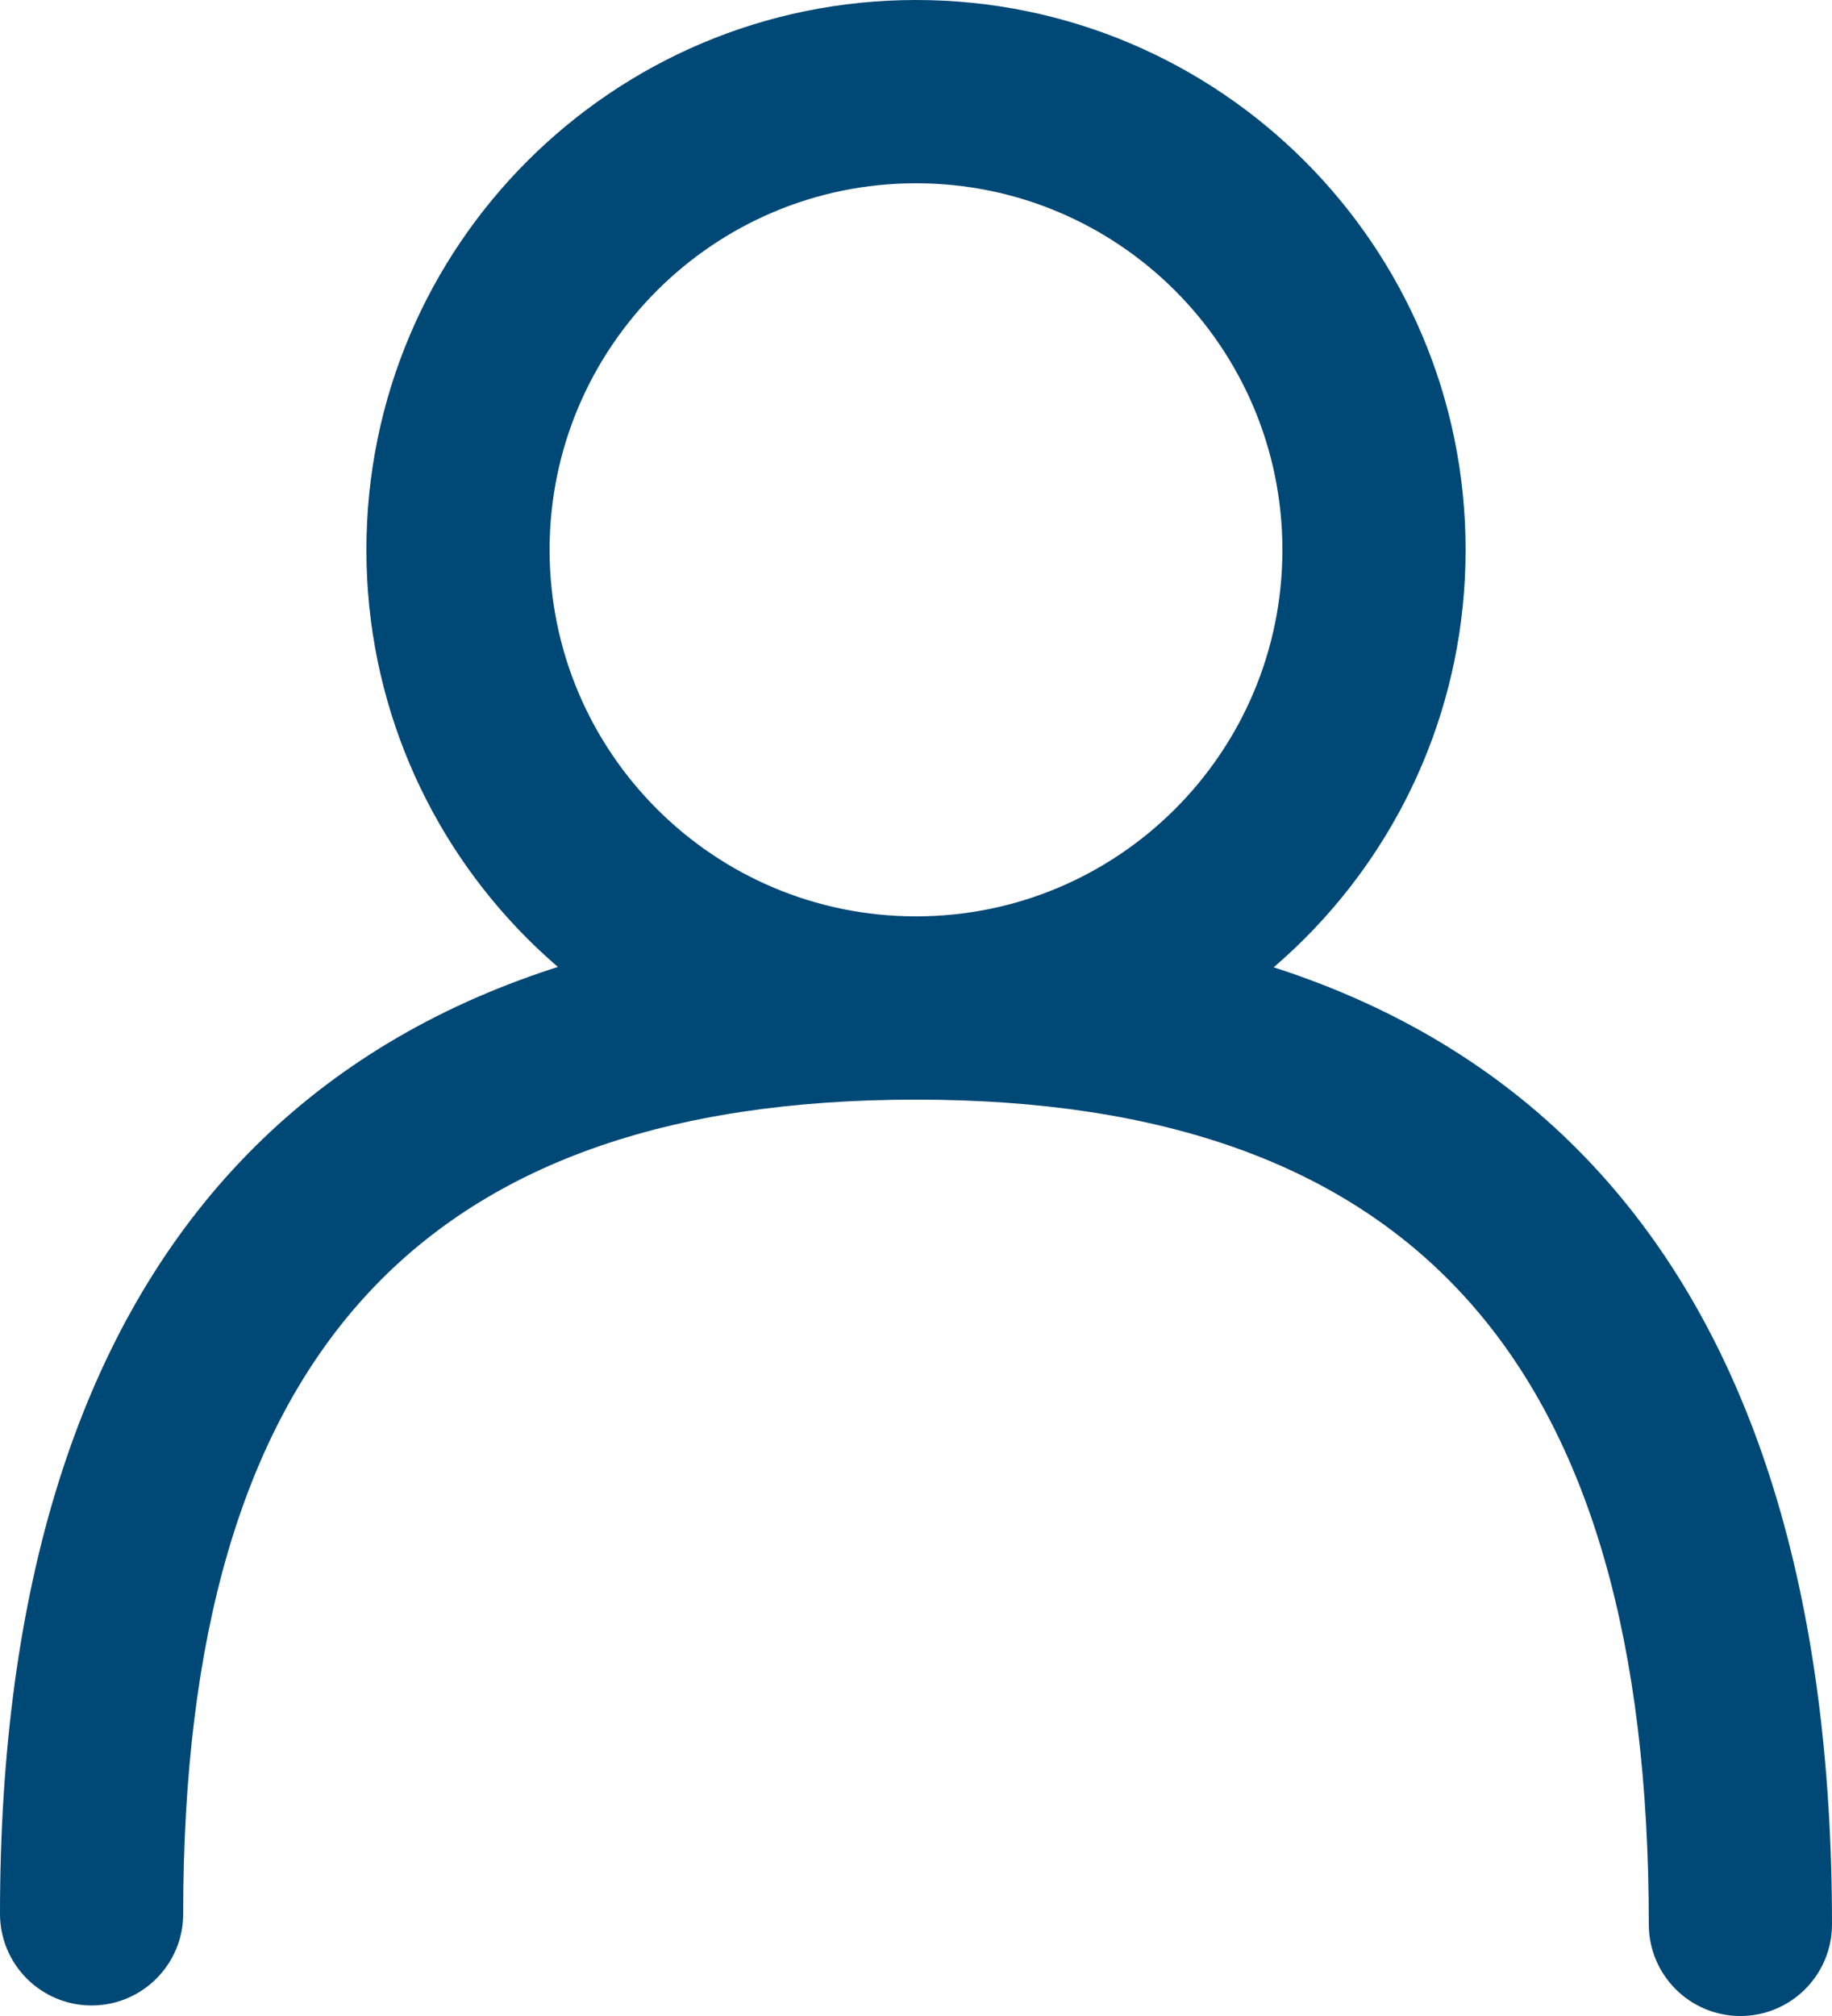
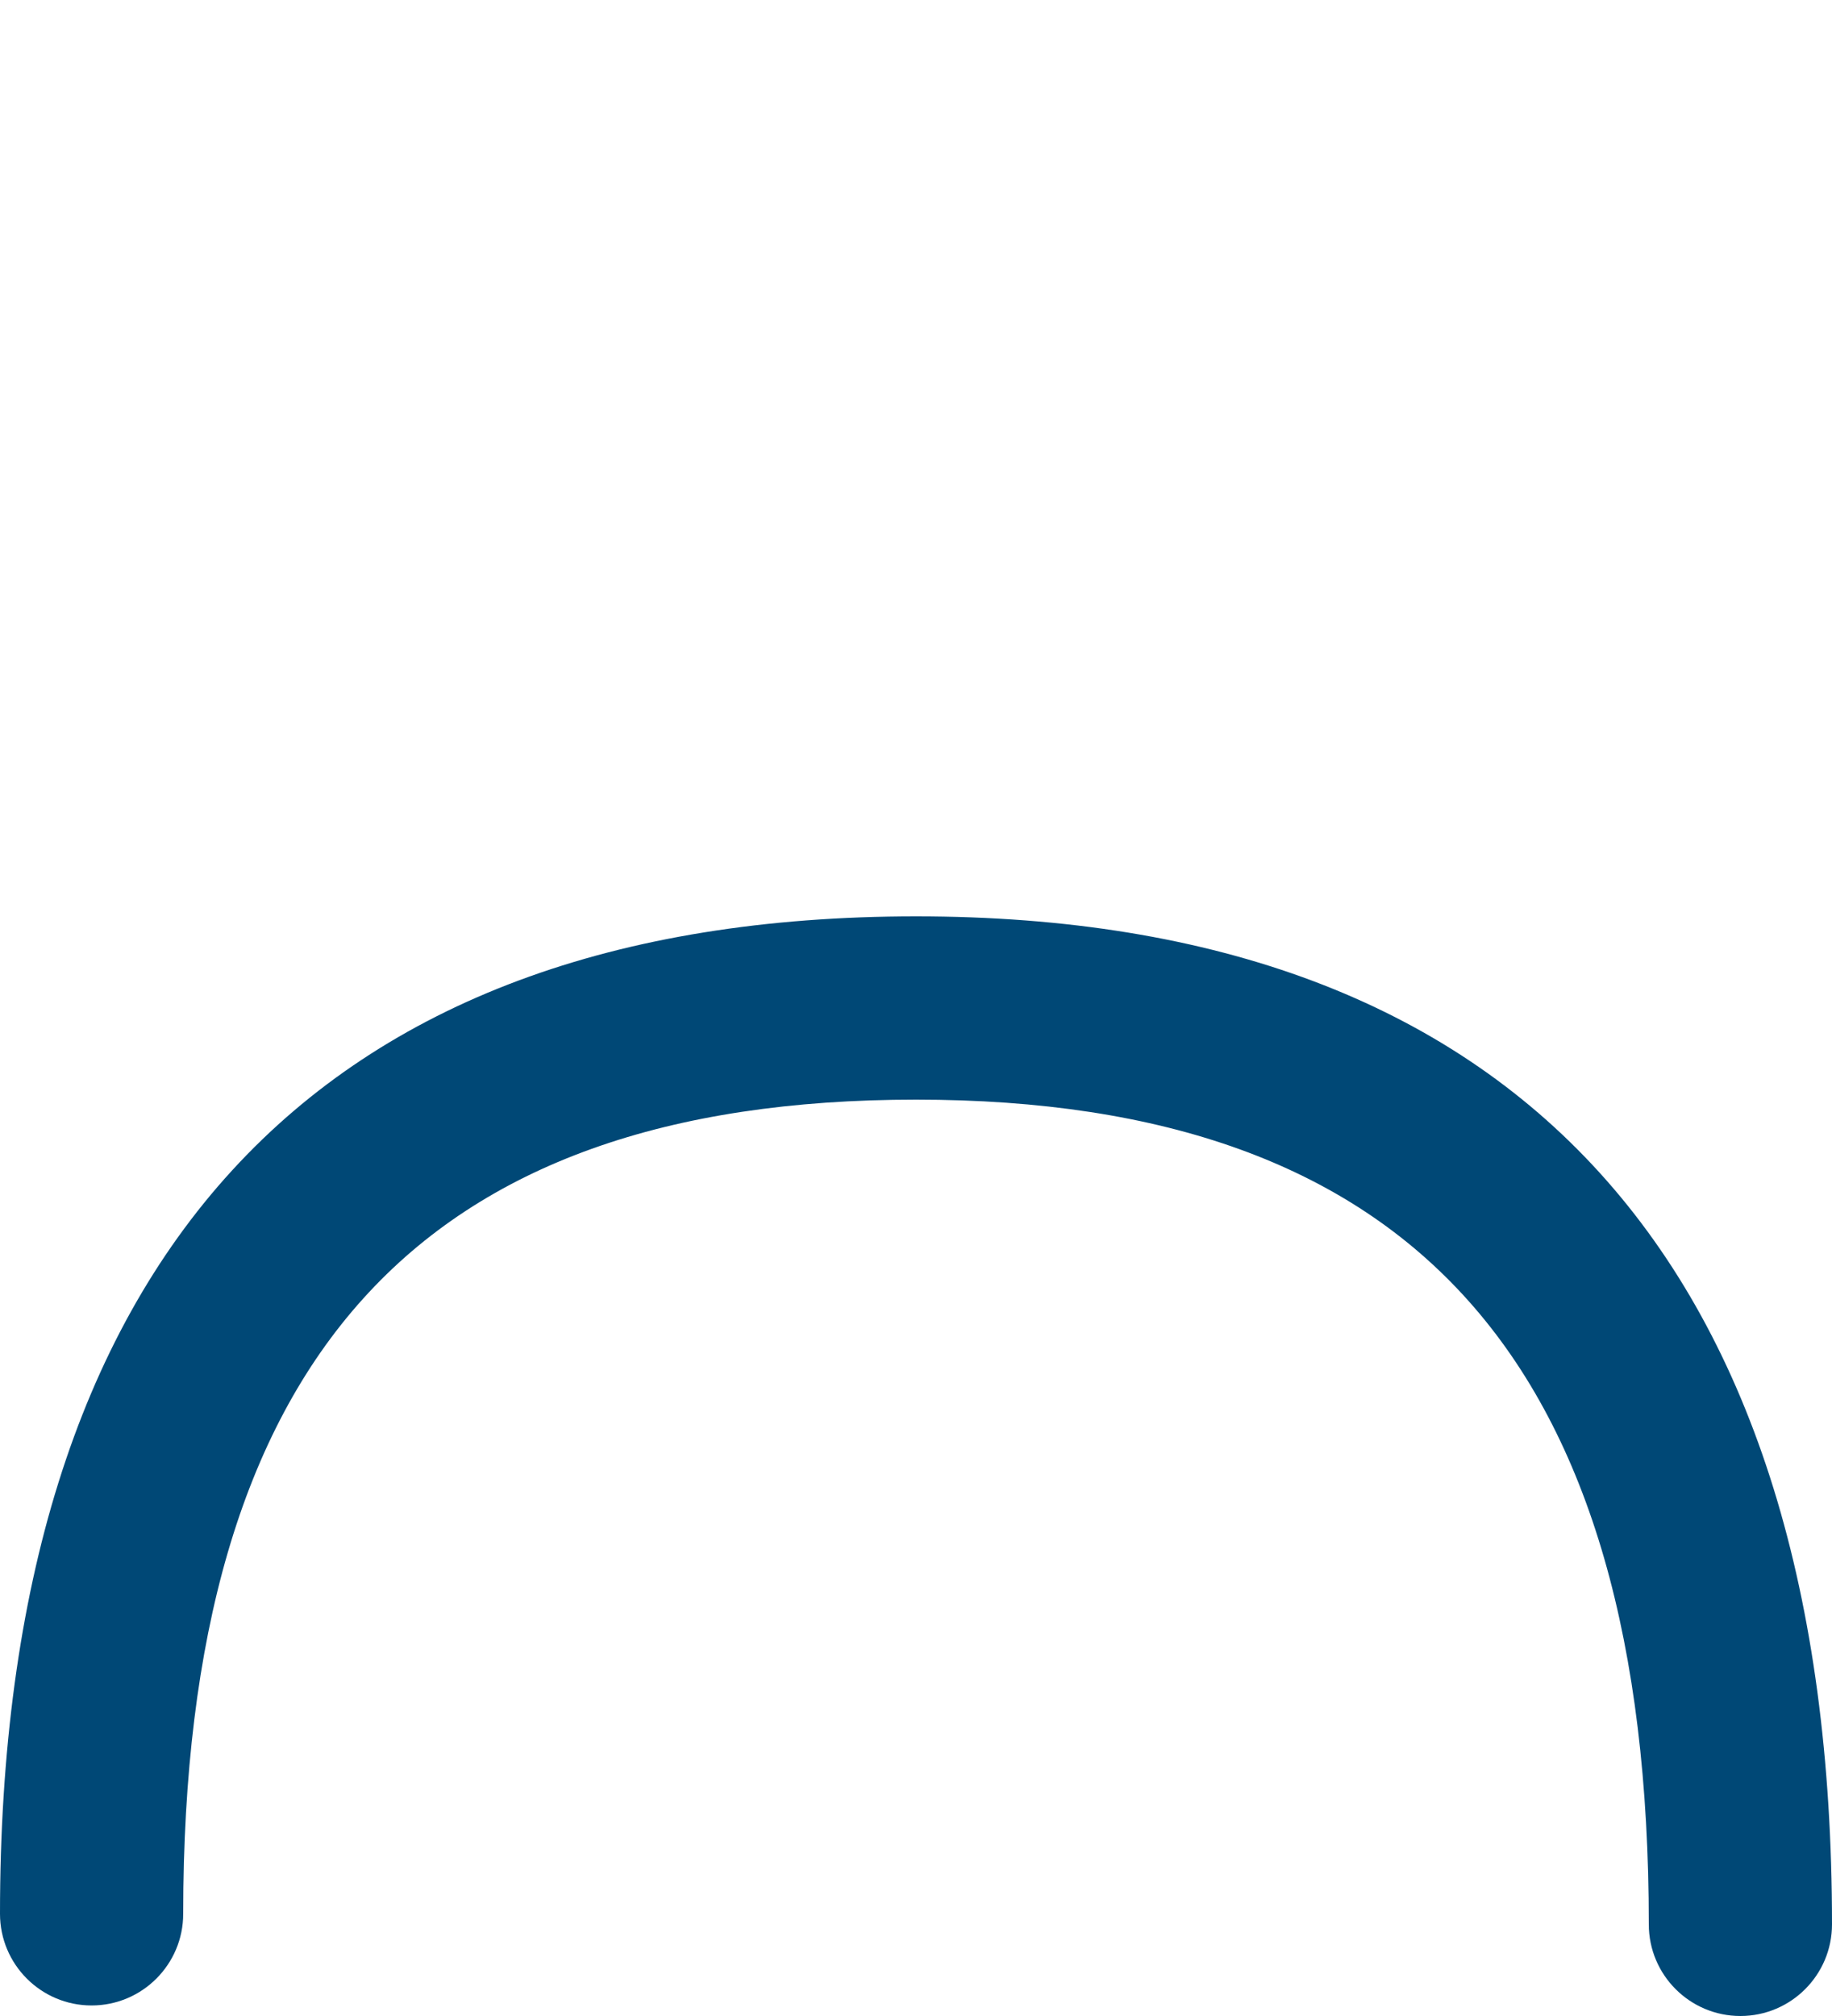
<svg xmlns="http://www.w3.org/2000/svg" width="20px" height="22px" viewBox="0 0 20 22" version="1.1">
  <title>Icon/menu/login</title>
  <g id="Symbols" stroke="none" stroke-width="1" fill="none" fill-rule="evenodd">
    <g id="Icon/menu/login" fill="#004876" fill-rule="nonzero">
      <g id="Group">
-         <path d="M10,0 C6.686,0 4,2.686 4,6 C4,9.314 6.686,12 10,12 C13.314,12 16,9.314 16,6 C16,2.686 13.314,0 10,0 Z M10,2 C12.209,2 14,3.791 14,6 C14,8.209 12.209,10 10,10 C7.791,10 6,8.209 6,6 C6,3.791 7.791,2 10,2 Z" id="Oval" />
        <path d="M10,10 C16.577,10 20,13.803 20,21 C20,21.552 19.552,22 19,22 C18.448,22 18,21.552 18,21 C18,14.863 15.423,12 10,12 C4.574,12 2,14.827 2,20.885 C2,21.437 1.552,21.885 1,21.885 C0.448,21.885 0,21.437 0,20.885 C0,13.762 3.426,10 10,10 Z" id="Line" />
      </g>
    </g>
  </g>
</svg>